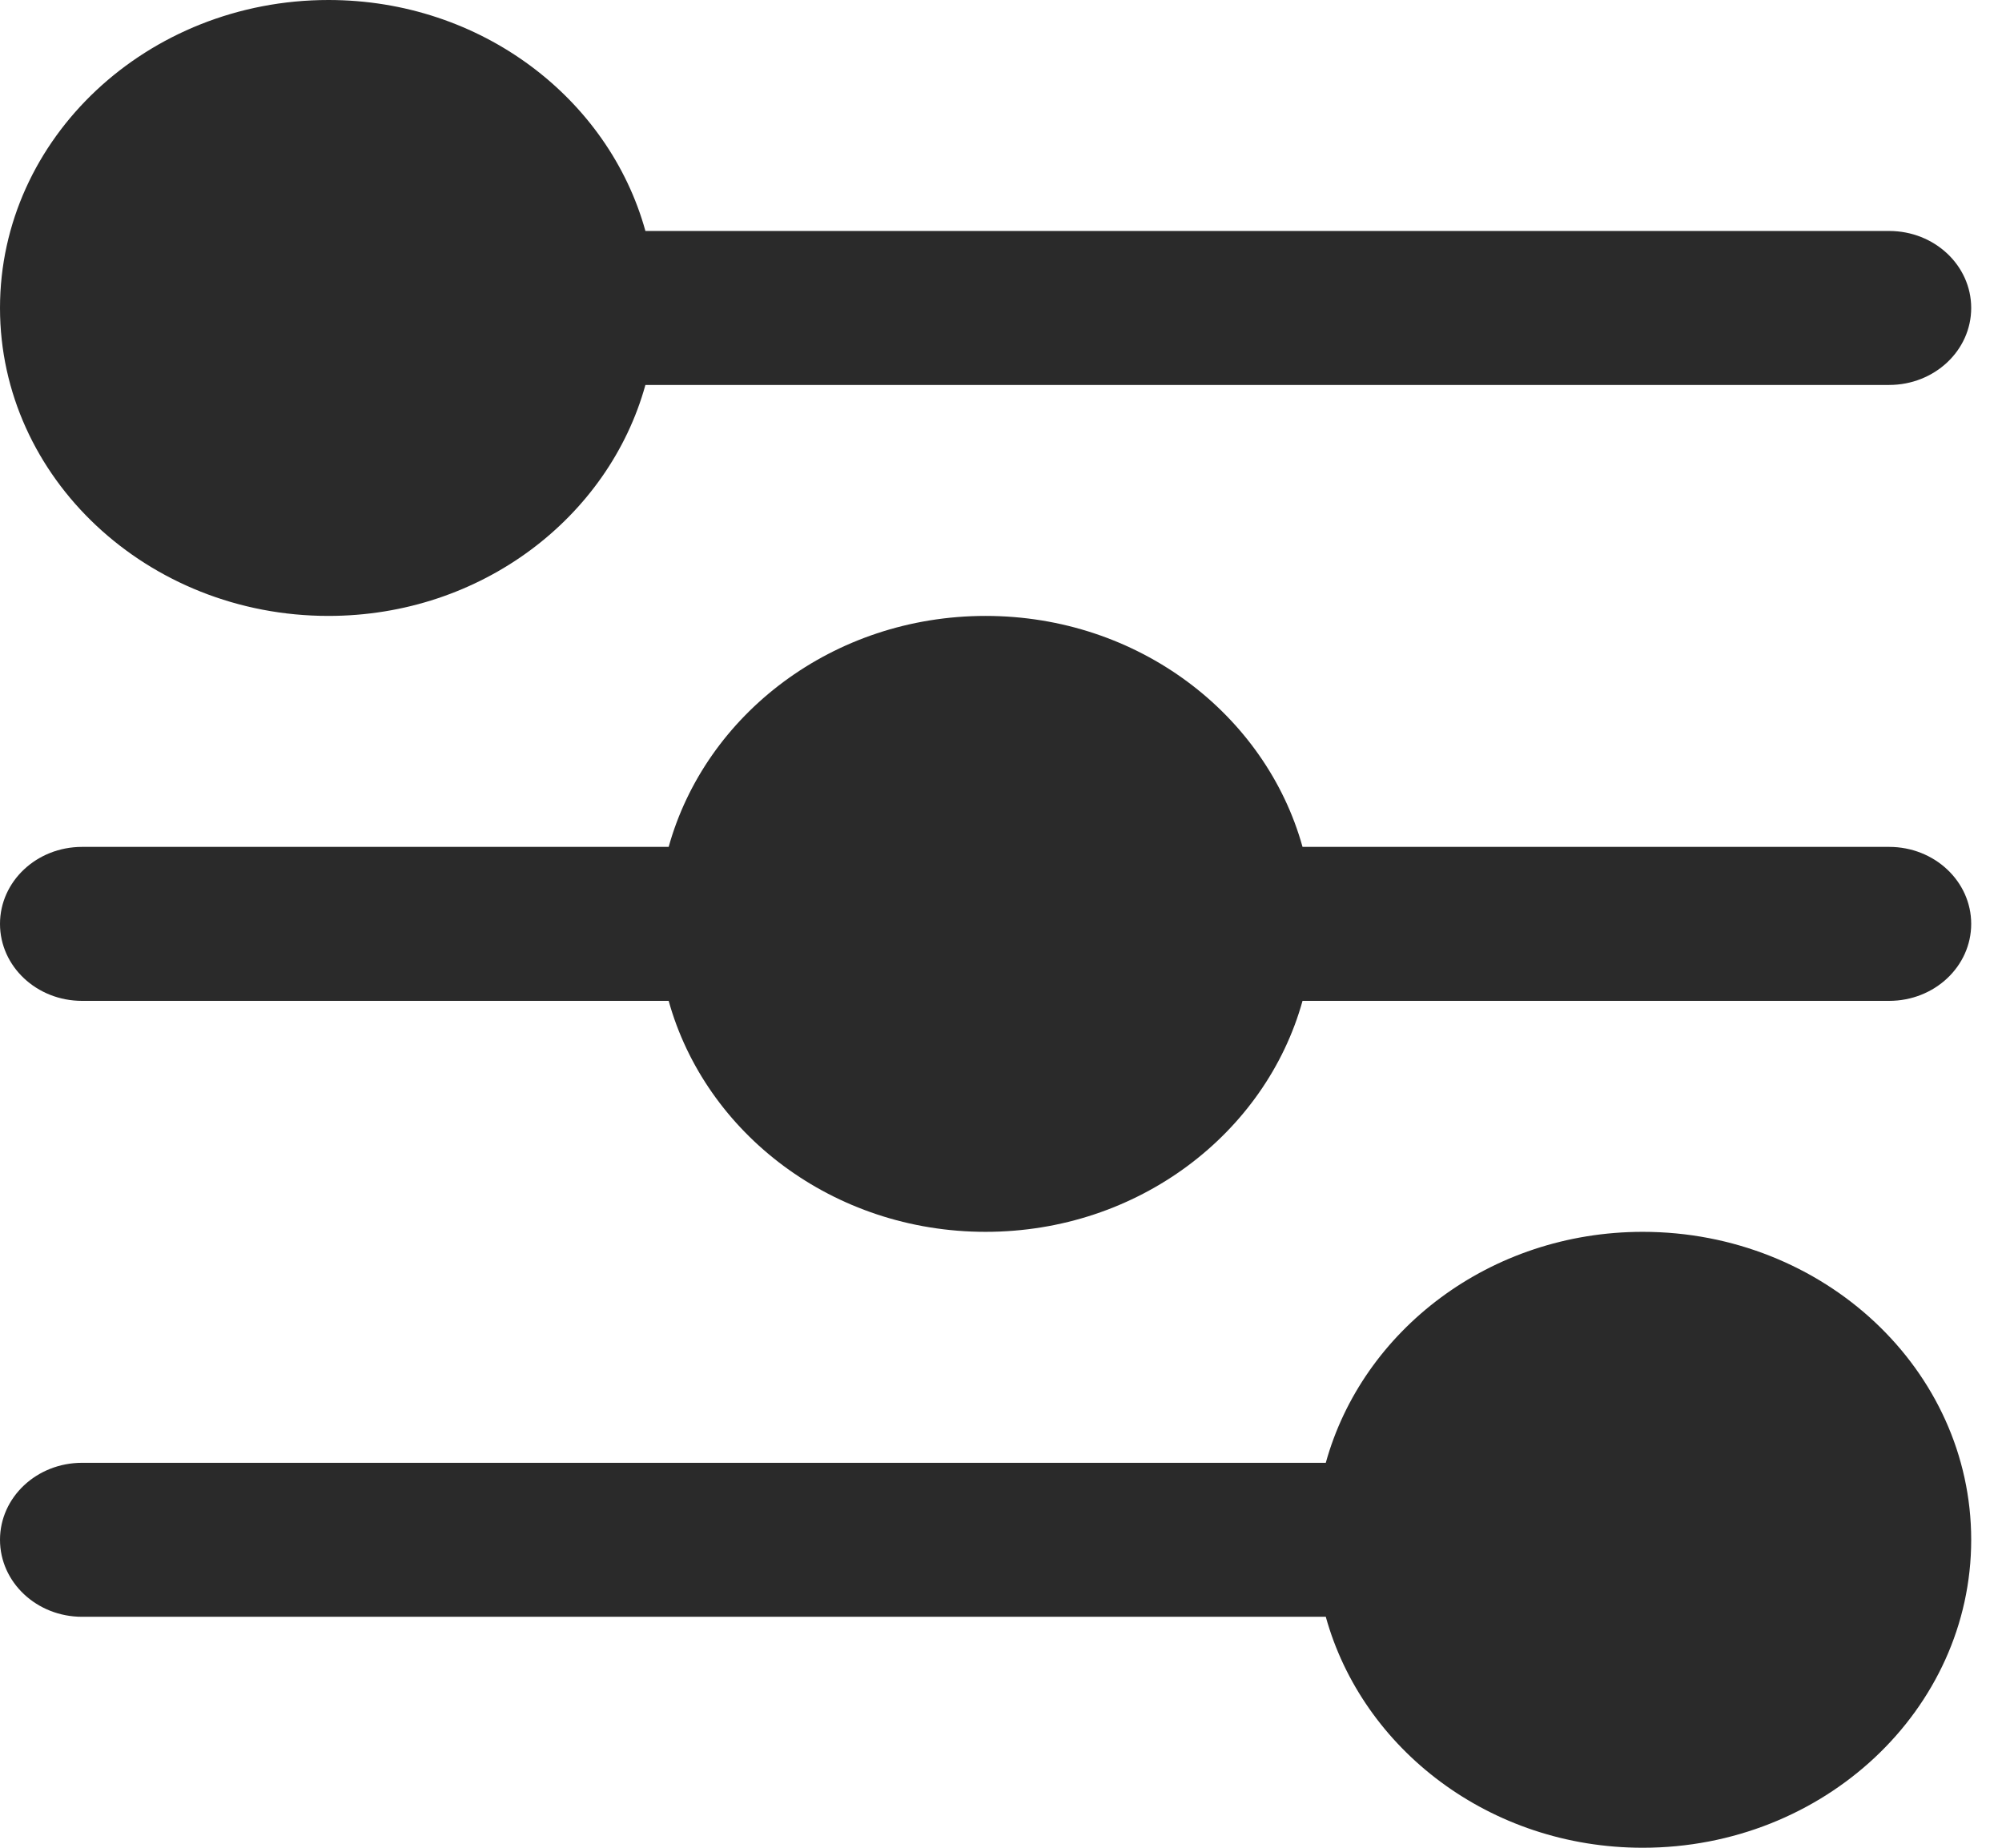
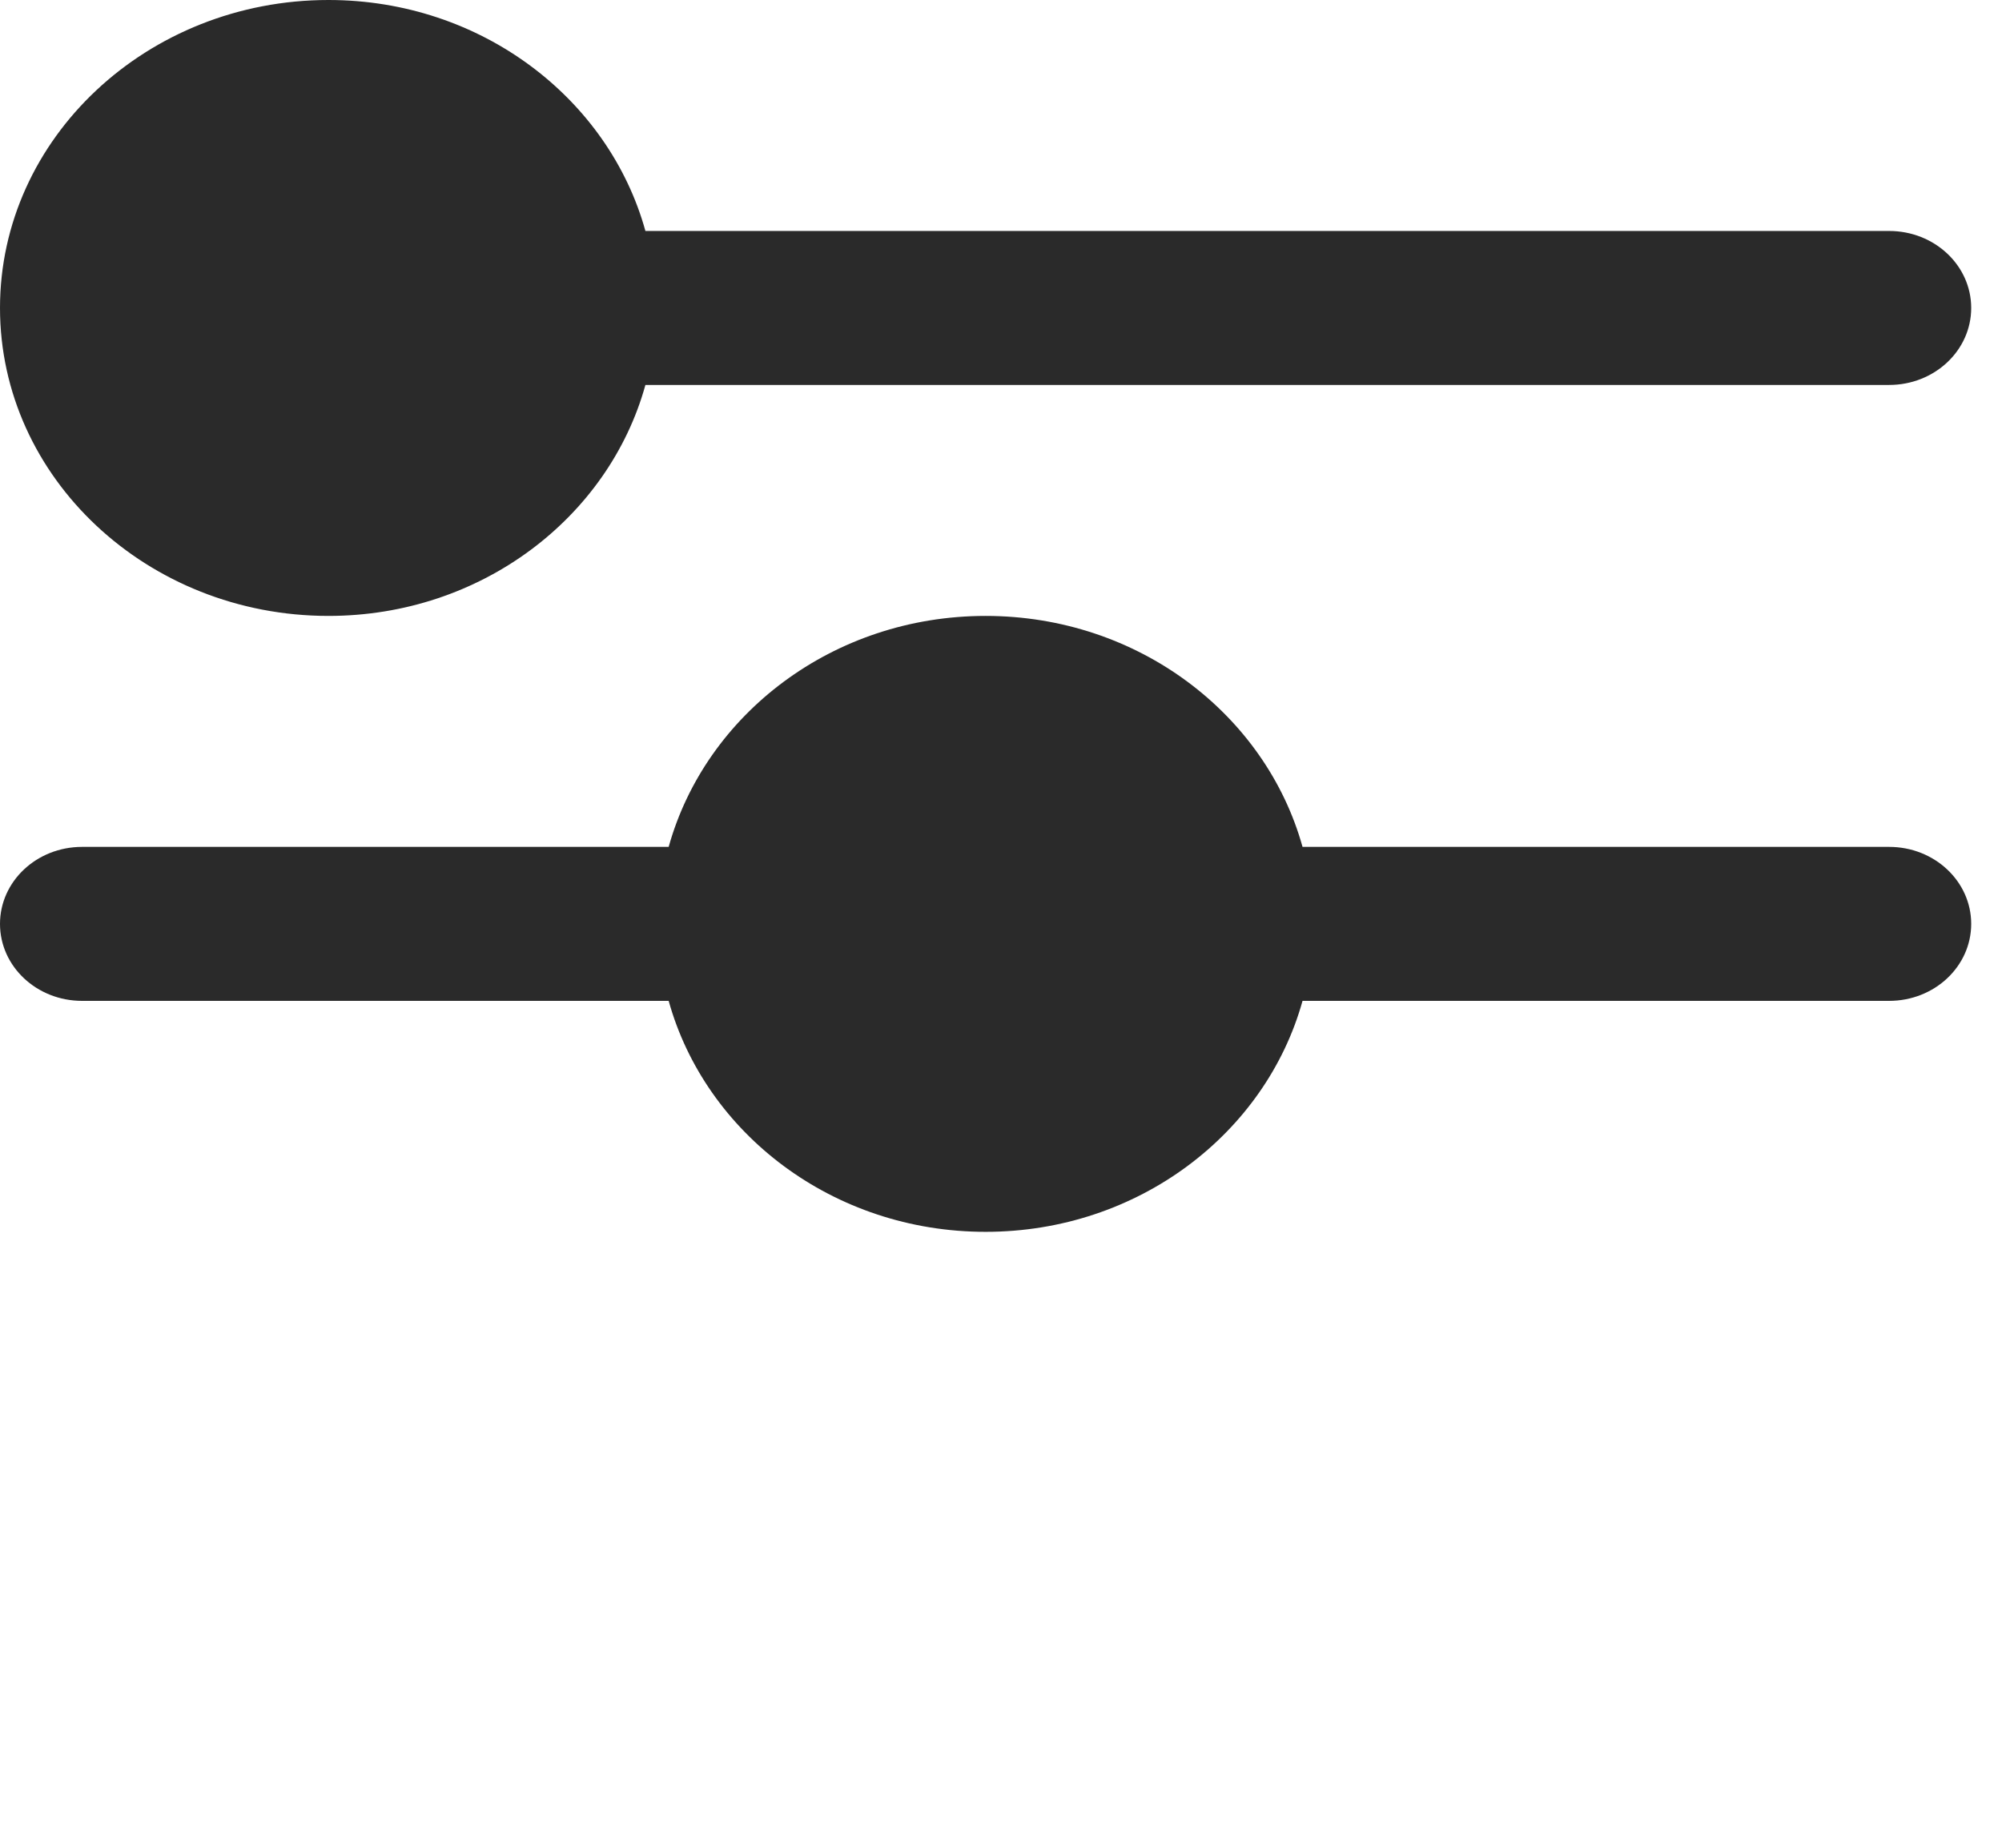
<svg xmlns="http://www.w3.org/2000/svg" width="13" height="12" viewBox="0 0 13 12" fill="none" class="IconMargin">
-   <path d="M8.609 9.5H0.533C0.238 9.5 0 9.724 0 10C0 10.276 0.238 10.5 0.533 10.5H8.609C8.847 11.36 9.675 12 10.667 12C11.843 12 12.8 11.103 12.8 10C12.8 8.897 11.843 8 10.667 8C9.675 8 8.847 8.64 8.609 9.5Z" fill="#2a2a2a" />
  <path d="M0 2C0 3.103 0.957 4 2.133 4C3.125 4 3.953 3.36 4.191 2.5H12.267C12.562 2.5 12.8 2.276 12.8 2C12.8 1.724 12.562 1.5 12.267 1.5H4.191C3.953 0.64 3.125 0 2.133 0C0.957 0 0 0.897 0 2Z" fill="#2a2a2a" />
  <path d="M4.342 5.5H0.533C0.238 5.5 0 5.724 0 6C0 6.276 0.238 6.5 0.533 6.5H4.342C4.581 7.36 5.409 8 6.4 8C7.391 8 8.219 7.36 8.458 6.5H12.267C12.562 6.5 12.8 6.276 12.8 6C12.8 5.724 12.562 5.5 12.267 5.5H8.458C8.219 4.64 7.391 4 6.4 4C5.409 4 4.581 4.64 4.342 5.5Z" fill="#2a2a2a" />
</svg>